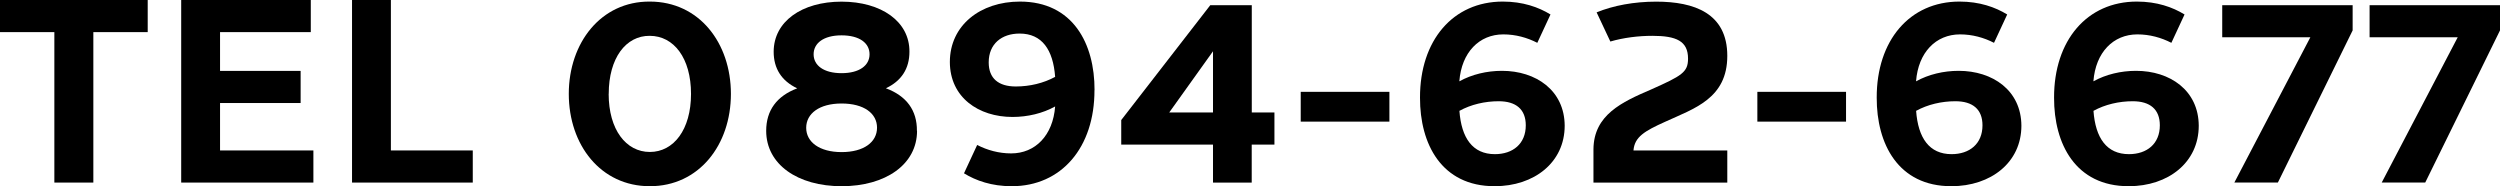
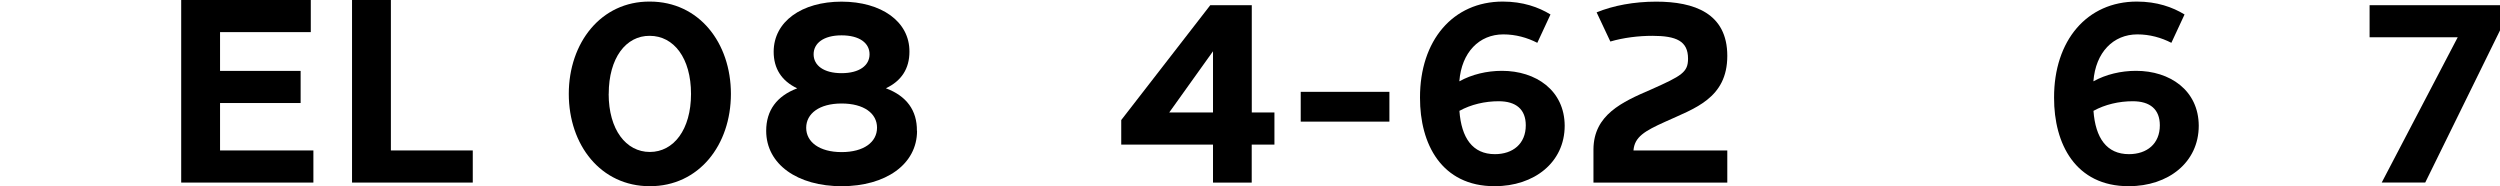
<svg xmlns="http://www.w3.org/2000/svg" id="_レイヤー_2" data-name="レイヤー 2" width="364.24" height="27.13" viewBox="0 0 364.24 27.13">
  <g id="_レイヤー_1-2" data-name="レイヤー 1">
    <g>
-       <path d="M13.6,4.68v21.92h-5.68V4.68H0V0h21.52v4.68h-7.92Z" />
      <path d="M45.66,26.6h-19.26V0h18.88v4.68h-13.22v5.65h11.74v4.68h-11.74v6.91h13.6v4.68Z" />
      <path d="M68.88,26.6h-17.59V0h5.66v21.92h11.93v4.68Z" />
      <path d="M106.49,13.68c0,7.44-4.65,13.45-11.81,13.45s-11.81-6.01-11.81-13.45S87.56.18,94.68.23c7.17,0,11.81,6.01,11.81,13.45ZM88.68,13.68c0,5.21,2.53,8.46,6,8.46s6-3.25,6-8.46-2.5-8.46-6.02-8.46c-3.45-.03-5.97,3.21-5.97,8.46Z" />
      <path d="M133.61,19.06c0,4.89-4.58,8.07-10.99,8.07s-10.99-3.18-10.99-8.07c0-2.97,1.54-5.07,4.52-6.19-2.29-1.08-3.43-2.9-3.43-5.33,0-4.4,4.09-7.3,9.89-7.3s9.93,2.9,9.89,7.3c0,2.45-1.16,4.25-3.43,5.32,3.01,1.12,4.55,3.22,4.52,6.2ZM127.78,18.6c0-2.08-1.91-3.52-5.16-3.52s-5.16,1.47-5.16,3.54,1.93,3.54,5.16,3.54,5.16-1.45,5.16-3.56ZM118.54,7.91c0,1.62,1.47,2.75,4.07,2.75s4.08-1.12,4.08-2.75-1.45-2.76-4.08-2.76-4.07,1.15-4.07,2.76Z" />
-       <path d="M159.46,13.13c.02,8.34-4.8,14-12.06,14-2.92,0-5.21-.81-6.95-1.88l1.92-4.13c1.47.76,3.16,1.23,4.95,1.23,3.52,0,6.09-2.62,6.41-6.84-1.82,1.01-4.01,1.53-6.21,1.53-4.94,0-9.12-2.84-9.13-8.01,0-5.33,4.43-8.8,10.21-8.8,7.74,0,10.89,6.16,10.87,12.9ZM148.55,4.89c-2.61,0-4.5,1.5-4.5,4.2,0,2.33,1.42,3.51,3.95,3.51,2.02,0,4.04-.48,5.73-1.4-.29-3.96-1.92-6.31-5.17-6.31h0Z" />
      <path d="M185.68,16.39v4.68h-3.31v5.53h-5.64v-5.53h-13.37v-3.58L176.33.76h6.05v15.63h3.31ZM176.73,16.39V7.47l-6.38,8.92h6.38Z" />
      <path d="M189.51,17.72v-4.34h12.92v4.34h-12.92Z" />
      <path d="M218.95.23c2.92,0,5.21.81,6.95,1.88l-1.92,4.13c-1.47-.76-3.16-1.23-4.95-1.23-3.52,0-6.09,2.62-6.41,6.84,1.82-1.01,4.01-1.53,6.21-1.53,4.94,0,9.12,2.84,9.14,8.01-.01,5.33-4.43,8.8-10.21,8.8-7.74,0-10.89-6.16-10.87-12.9-.02-8.34,4.8-14,12.06-14h0ZM218.36,14.75c-2.02,0-4.04.47-5.73,1.4.29,3.96,1.92,6.31,5.17,6.31,2.61,0,4.5-1.5,4.5-4.2,0-2.33-1.42-3.51-3.95-3.51h0Z" />
      <path d="M251.66,26.6h-19.5v-4.87c.05-4.99,4.14-6.86,8.37-8.68,4.52-2.01,5.41-2.53,5.41-4.51,0-2.57-1.72-3.32-5.2-3.32-2.02,0-4.21.27-6.12.83l-2-4.25c2.43-.99,5.44-1.56,8.68-1.56,5.52,0,10.36,1.67,10.36,7.9s-4.85,7.67-9.05,9.6c-3.02,1.36-4.46,2.21-4.62,4.18h13.67v4.68Z" />
-       <path d="M256.04,17.72v-4.34h12.92v4.34h-12.92Z" />
-       <path d="M285.49.23c2.92,0,5.21.81,6.95,1.88l-1.92,4.13c-1.47-.76-3.16-1.23-4.95-1.23-3.52,0-6.09,2.62-6.41,6.84,1.82-1.01,4.01-1.53,6.21-1.53,4.94,0,9.12,2.84,9.14,8.01-.01,5.33-4.43,8.8-10.21,8.8-7.74,0-10.89-6.16-10.87-12.9-.02-8.34,4.8-14,12.06-14h0ZM284.9,14.75c-2.02,0-4.04.47-5.73,1.4.29,3.96,1.92,6.31,5.17,6.31,2.61,0,4.5-1.5,4.5-4.2,0-2.33-1.42-3.51-3.95-3.51h0Z" />
      <path d="M311.33.23c2.92,0,5.21.81,6.95,1.88l-1.92,4.13c-1.47-.76-3.16-1.23-4.95-1.23-3.52,0-6.09,2.62-6.41,6.84,1.82-1.01,4.01-1.53,6.21-1.53,4.94,0,9.12,2.84,9.14,8.01-.01,5.33-4.43,8.8-10.21,8.8-7.74,0-10.89-6.16-10.87-12.9-.02-8.34,4.8-14,12.06-14h0ZM310.74,14.75c-2.02,0-4.04.47-5.73,1.4.29,3.96,1.92,6.31,5.17,6.31,2.61,0,4.5-1.5,4.5-4.2,0-2.33-1.42-3.51-3.95-3.51h0Z" />
-       <path d="M342.77,4.43l-10.89,22.16h-6.34l11.07-21.16h-12.84V.76h19v3.67Z" />
      <path d="M364.24,4.43l-10.89,22.16h-6.34l11.07-21.16h-12.84V.76h19v3.67Z" />
    </g>
  </g>
</svg>